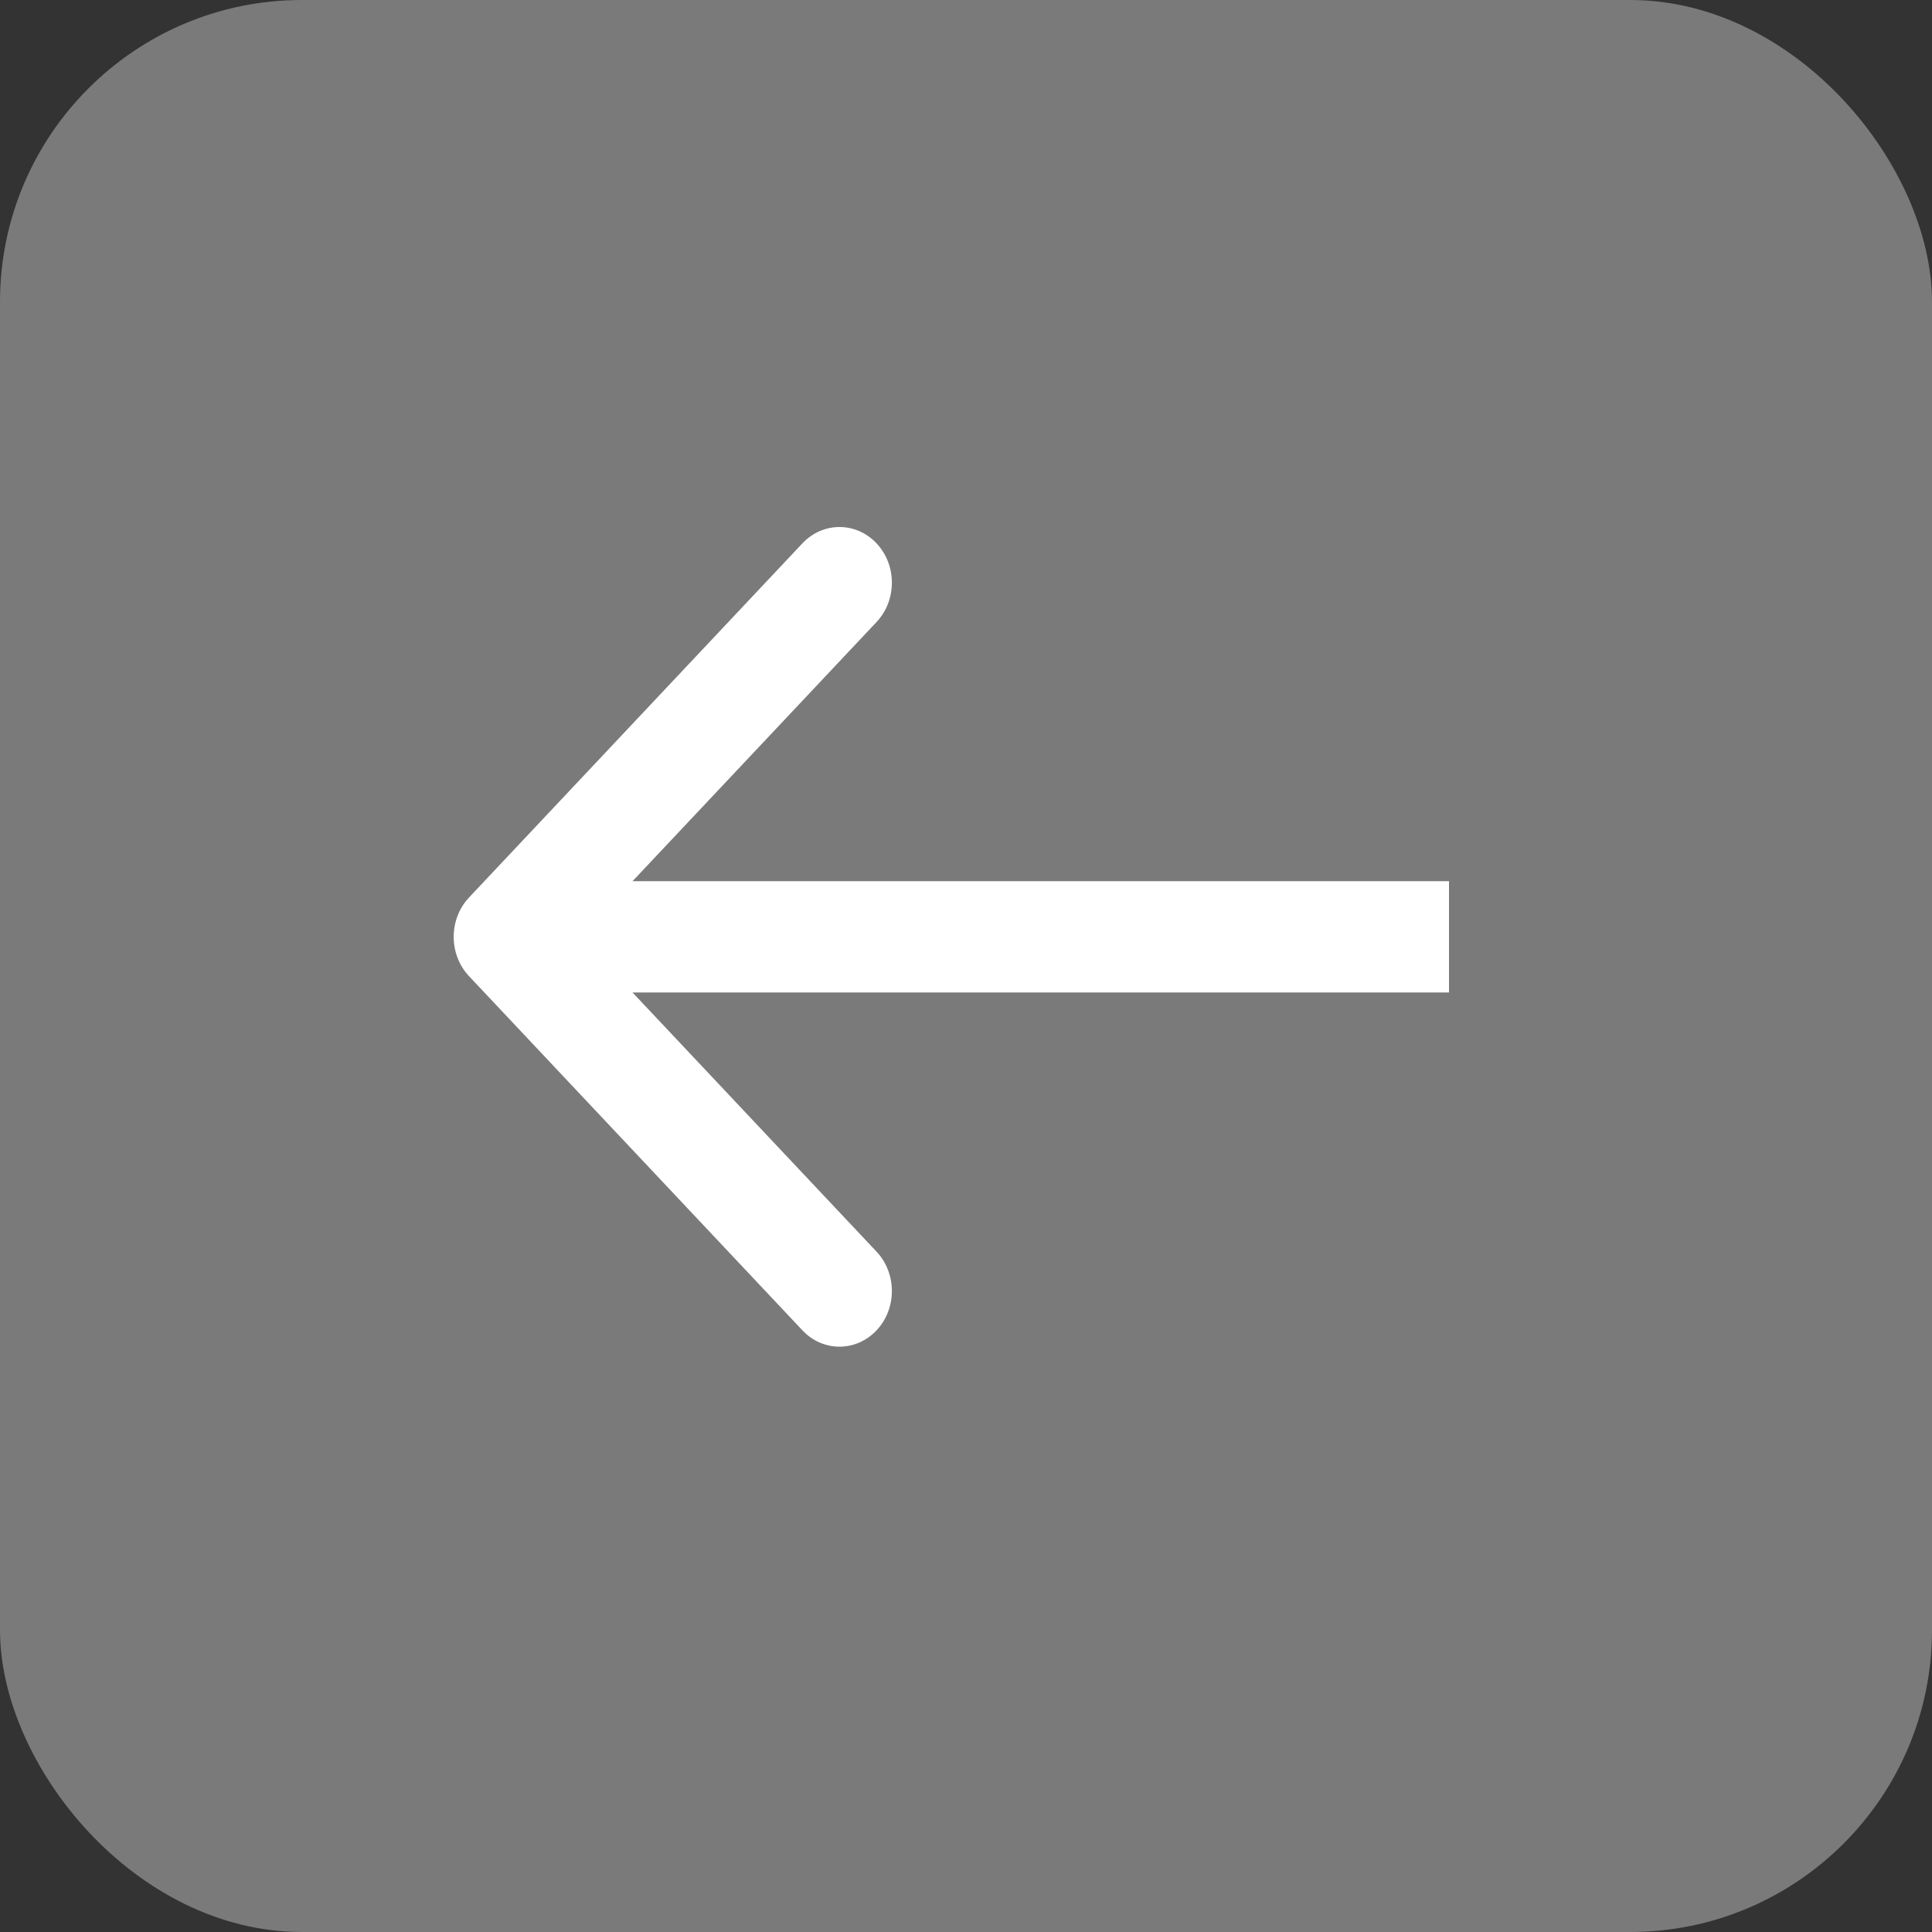
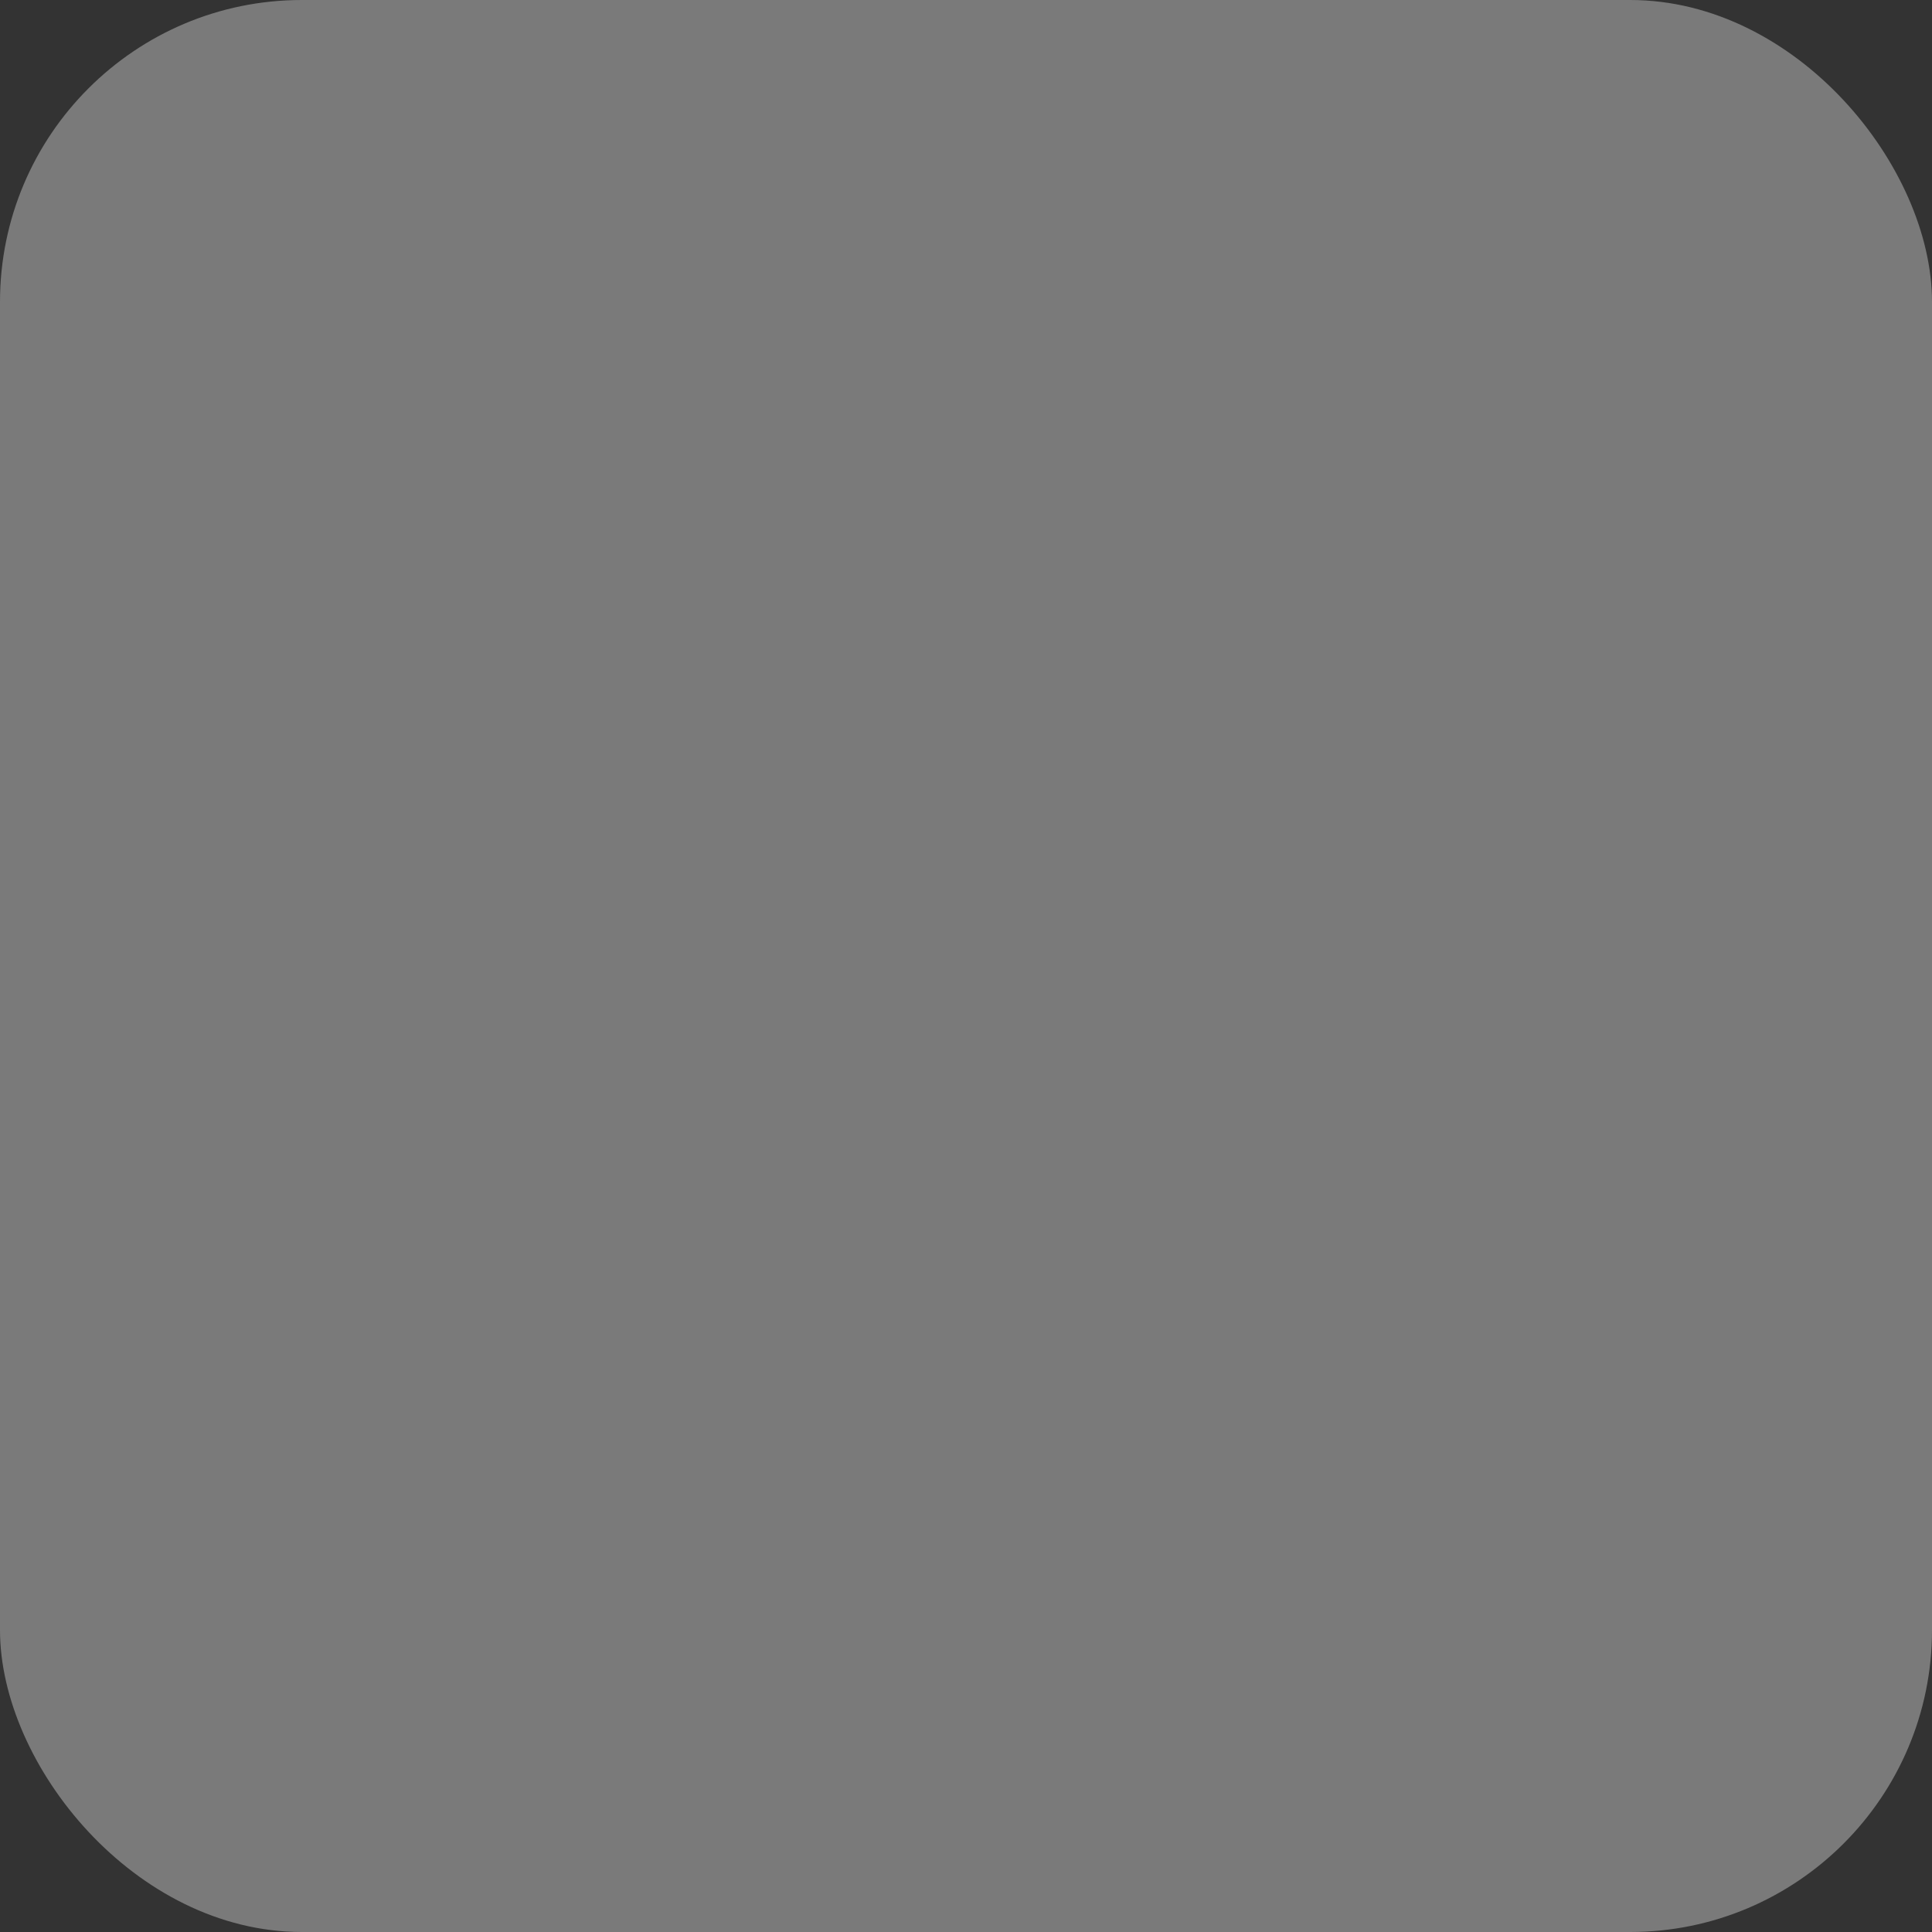
<svg xmlns="http://www.w3.org/2000/svg" width="32" height="32" viewBox="0 0 32 32" fill="none">
  <rect x="0" y="0" width="32" height="32" fill="#333333" stroke="none" />
  <rect width="32" height="32" rx="5" fill="#7A7A7A" />
-   <path fill-rule="evenodd" clip-rule="evenodd" d="M13.291 22.035L7.769 16.169C7.43 15.809 7.43 15.225 7.769 14.865L13.291 8.999C13.63 8.639 14.179 8.639 14.518 8.999C14.857 9.359 14.857 9.943 14.518 10.303L10.477 14.595L24 14.595V16.439H10.477L14.518 20.731C14.857 21.091 14.857 21.675 14.518 22.035C14.179 22.395 13.63 22.395 13.291 22.035Z" fill="white" />
</svg>